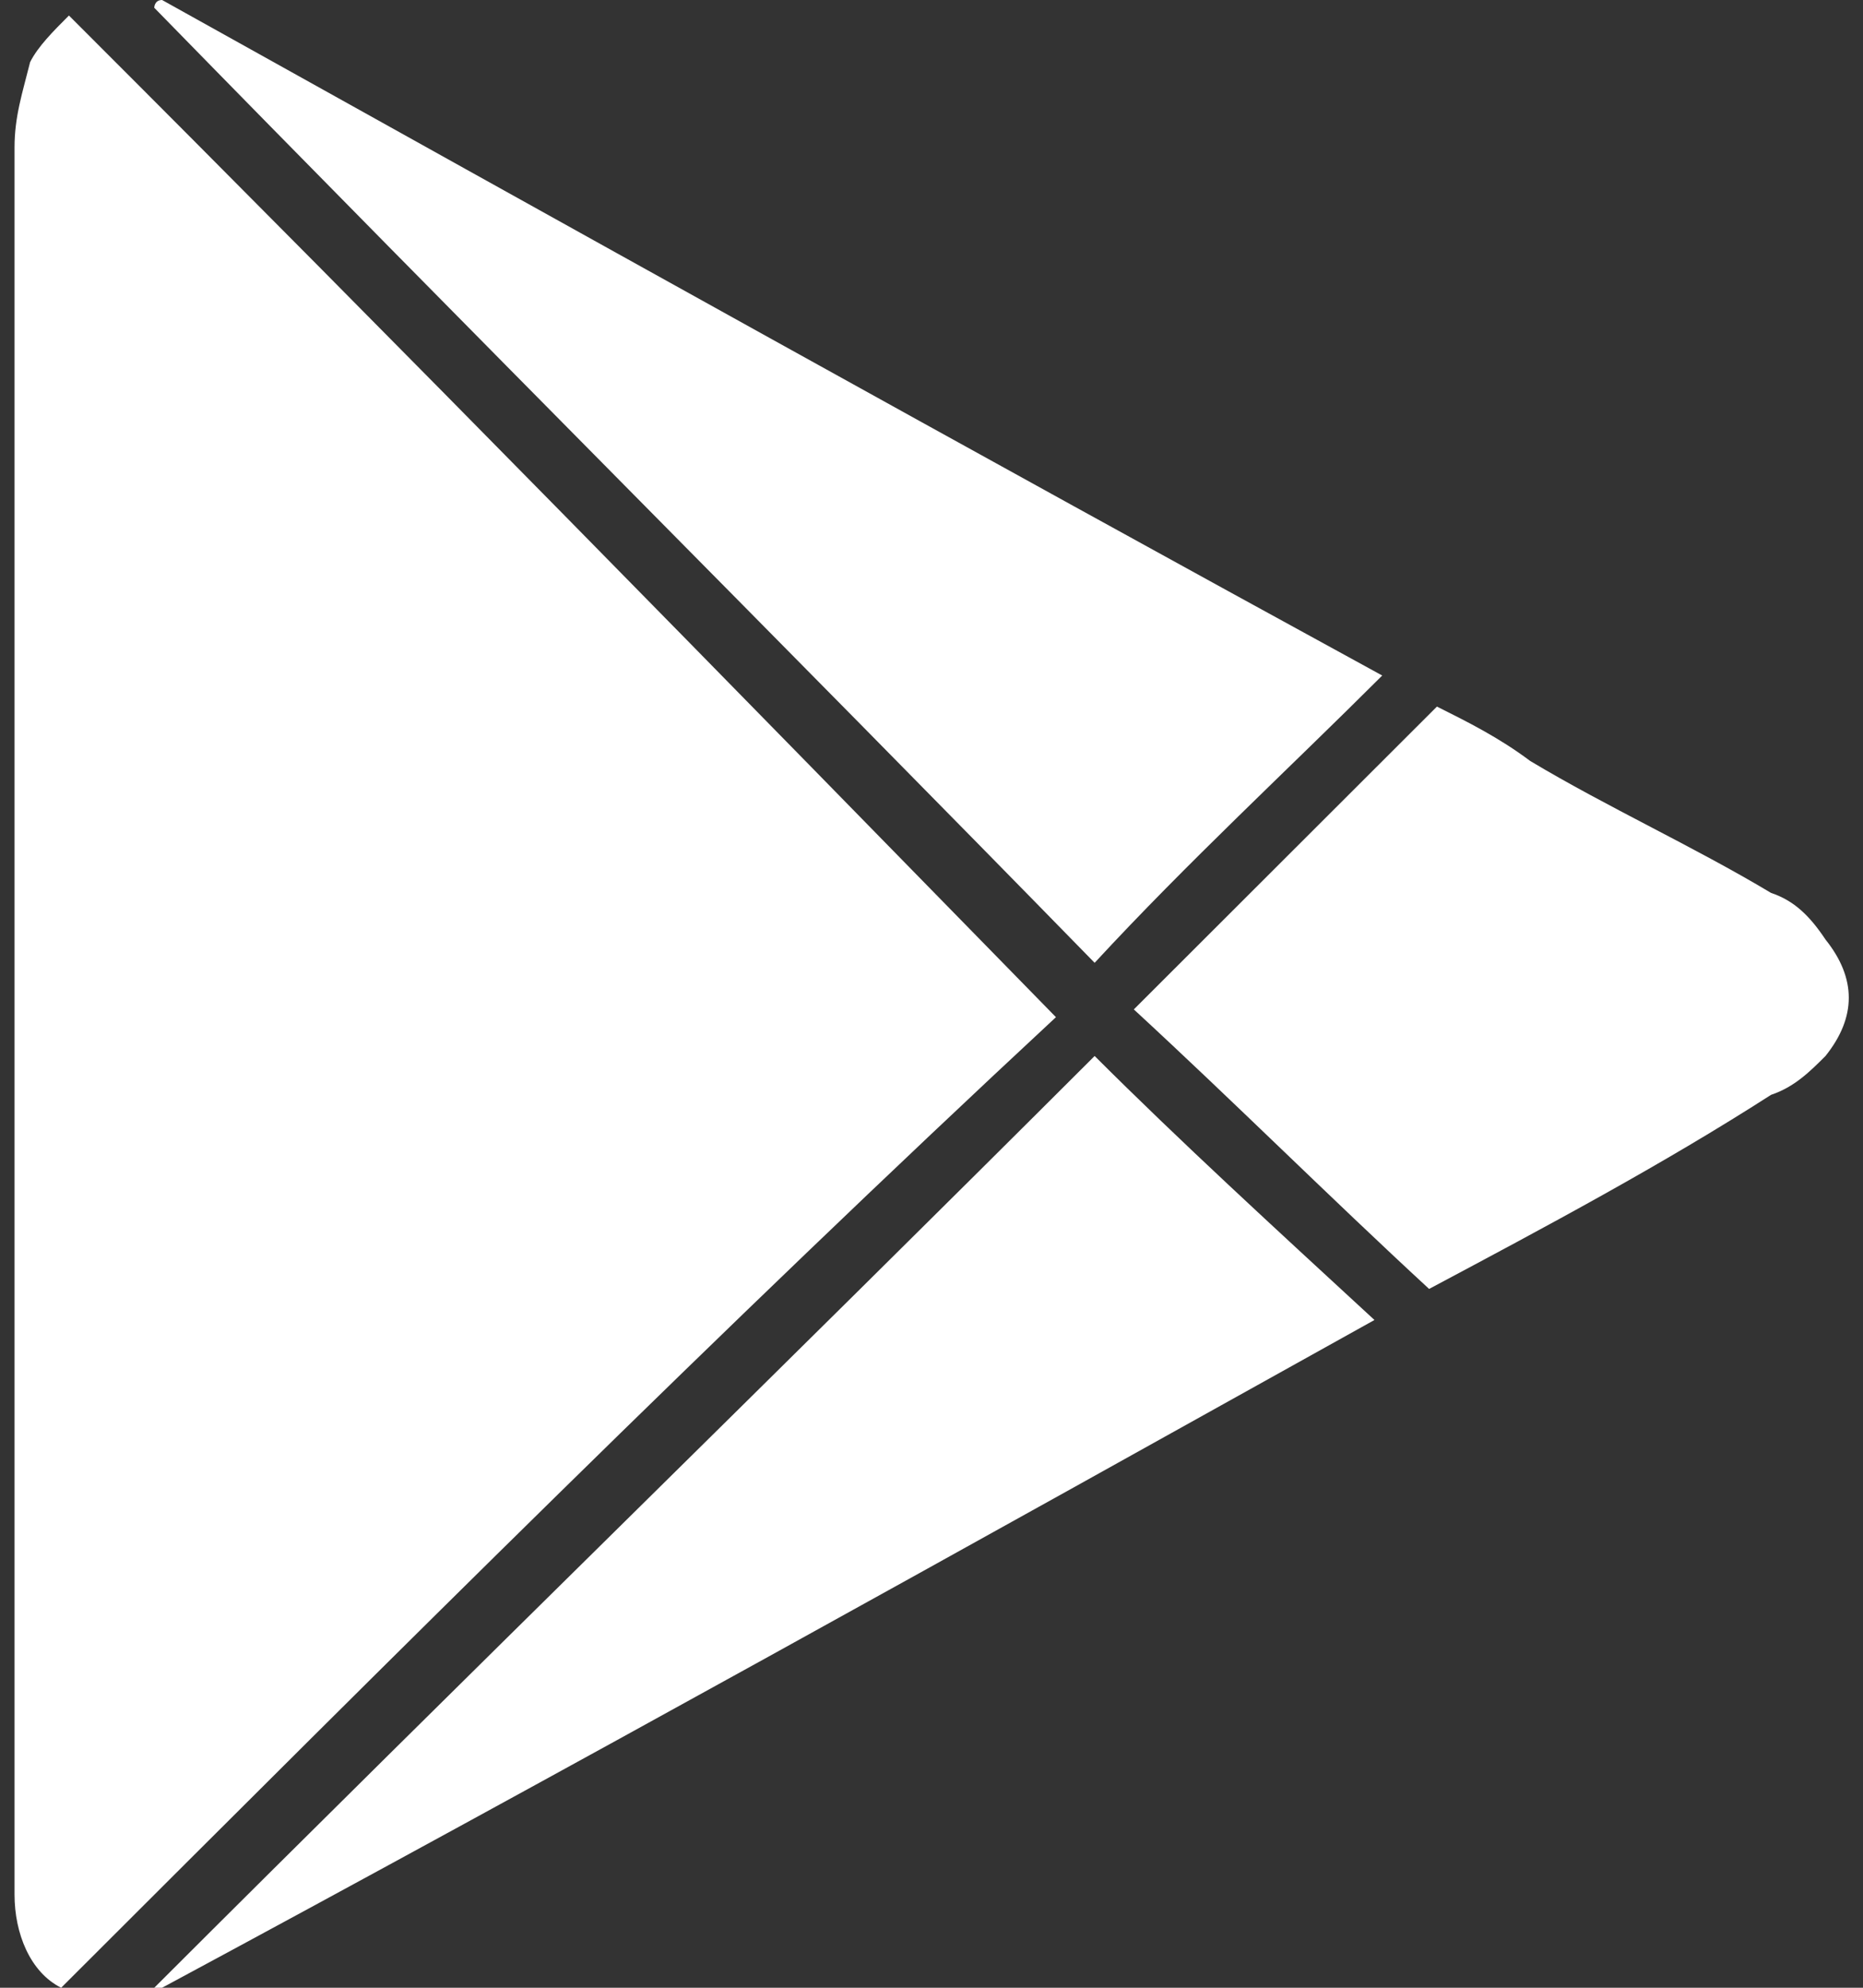
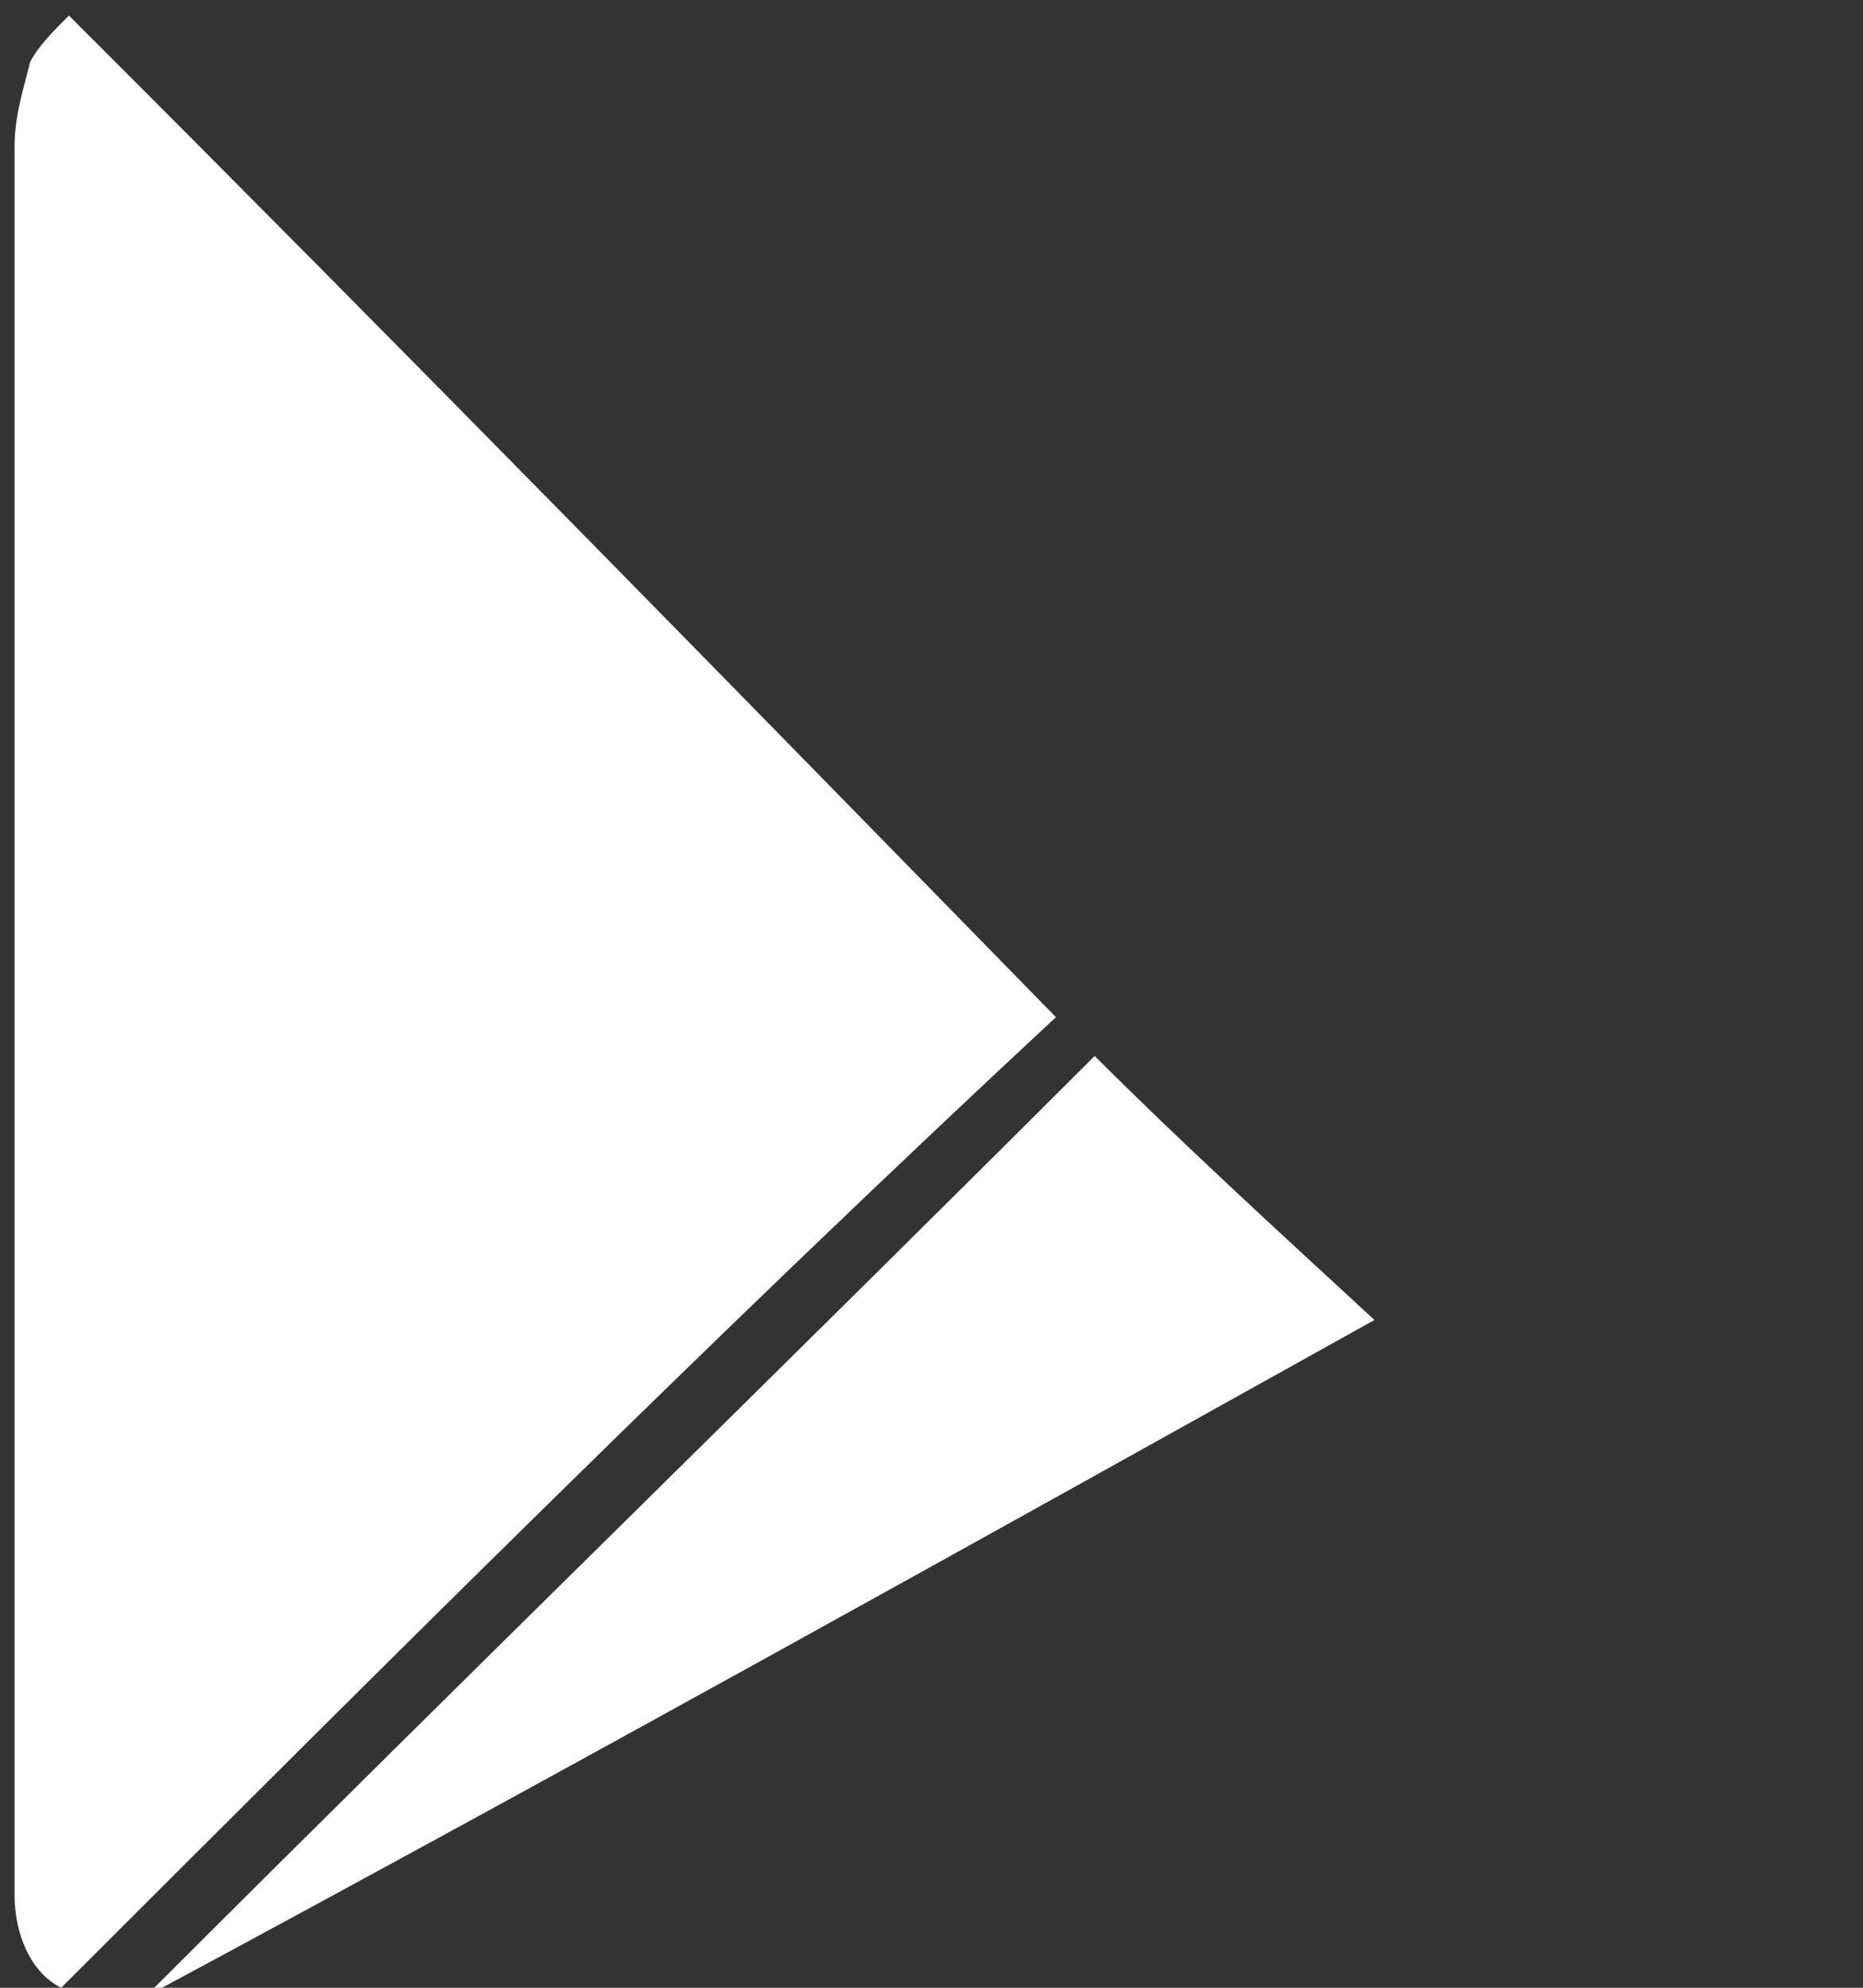
<svg xmlns="http://www.w3.org/2000/svg" width="30" height="32" viewBox="0 0 30 32" fill="none">
  <rect x="0" y="0" width="30" height="32" fill="#333333" stroke="none" />
  <path d="M0.985 32C0.485 31.75 0.234 31.125 0.234 30.5C0.234 30.375 0.234 30.125 0.234 30C0.234 20.75 0.234 11.5 0.234 2.375C0.234 1.875 0.36 1.5 0.485 1C0.61 0.75 0.86 0.5 1.11 0.25C6.492 5.625 11.748 11 17.004 16.375C11.623 21.375 6.367 26.625 0.985 32Z" fill="white" />
-   <path d="M22.258 10.875C20.756 12.375 19.129 13.875 17.627 15.5C12.621 10.375 7.49 5.25 2.484 0.125C2.484 0.125 2.484 0 2.61 0C9.117 3.625 15.625 7.25 22.258 10.875Z" fill="white" />
  <path d="M2.484 32C7.49 27 12.621 22 17.627 17C19.004 18.375 20.506 19.75 22.133 21.25C15.625 24.875 9.117 28.5 2.61 32H2.484Z" fill="white" />
-   <path d="M23.013 20.75C21.387 19.25 19.885 17.75 18.258 16.25C19.885 14.625 21.512 13 23.139 11.375C23.639 11.625 24.14 11.875 24.64 12.25C25.892 13 27.268 13.625 28.52 14.375C28.895 14.5 29.146 14.75 29.396 15.125C29.896 15.75 29.896 16.375 29.396 17C29.146 17.25 28.895 17.5 28.52 17.625C26.768 18.75 24.891 19.75 23.013 20.75Z" fill="white" />
</svg>